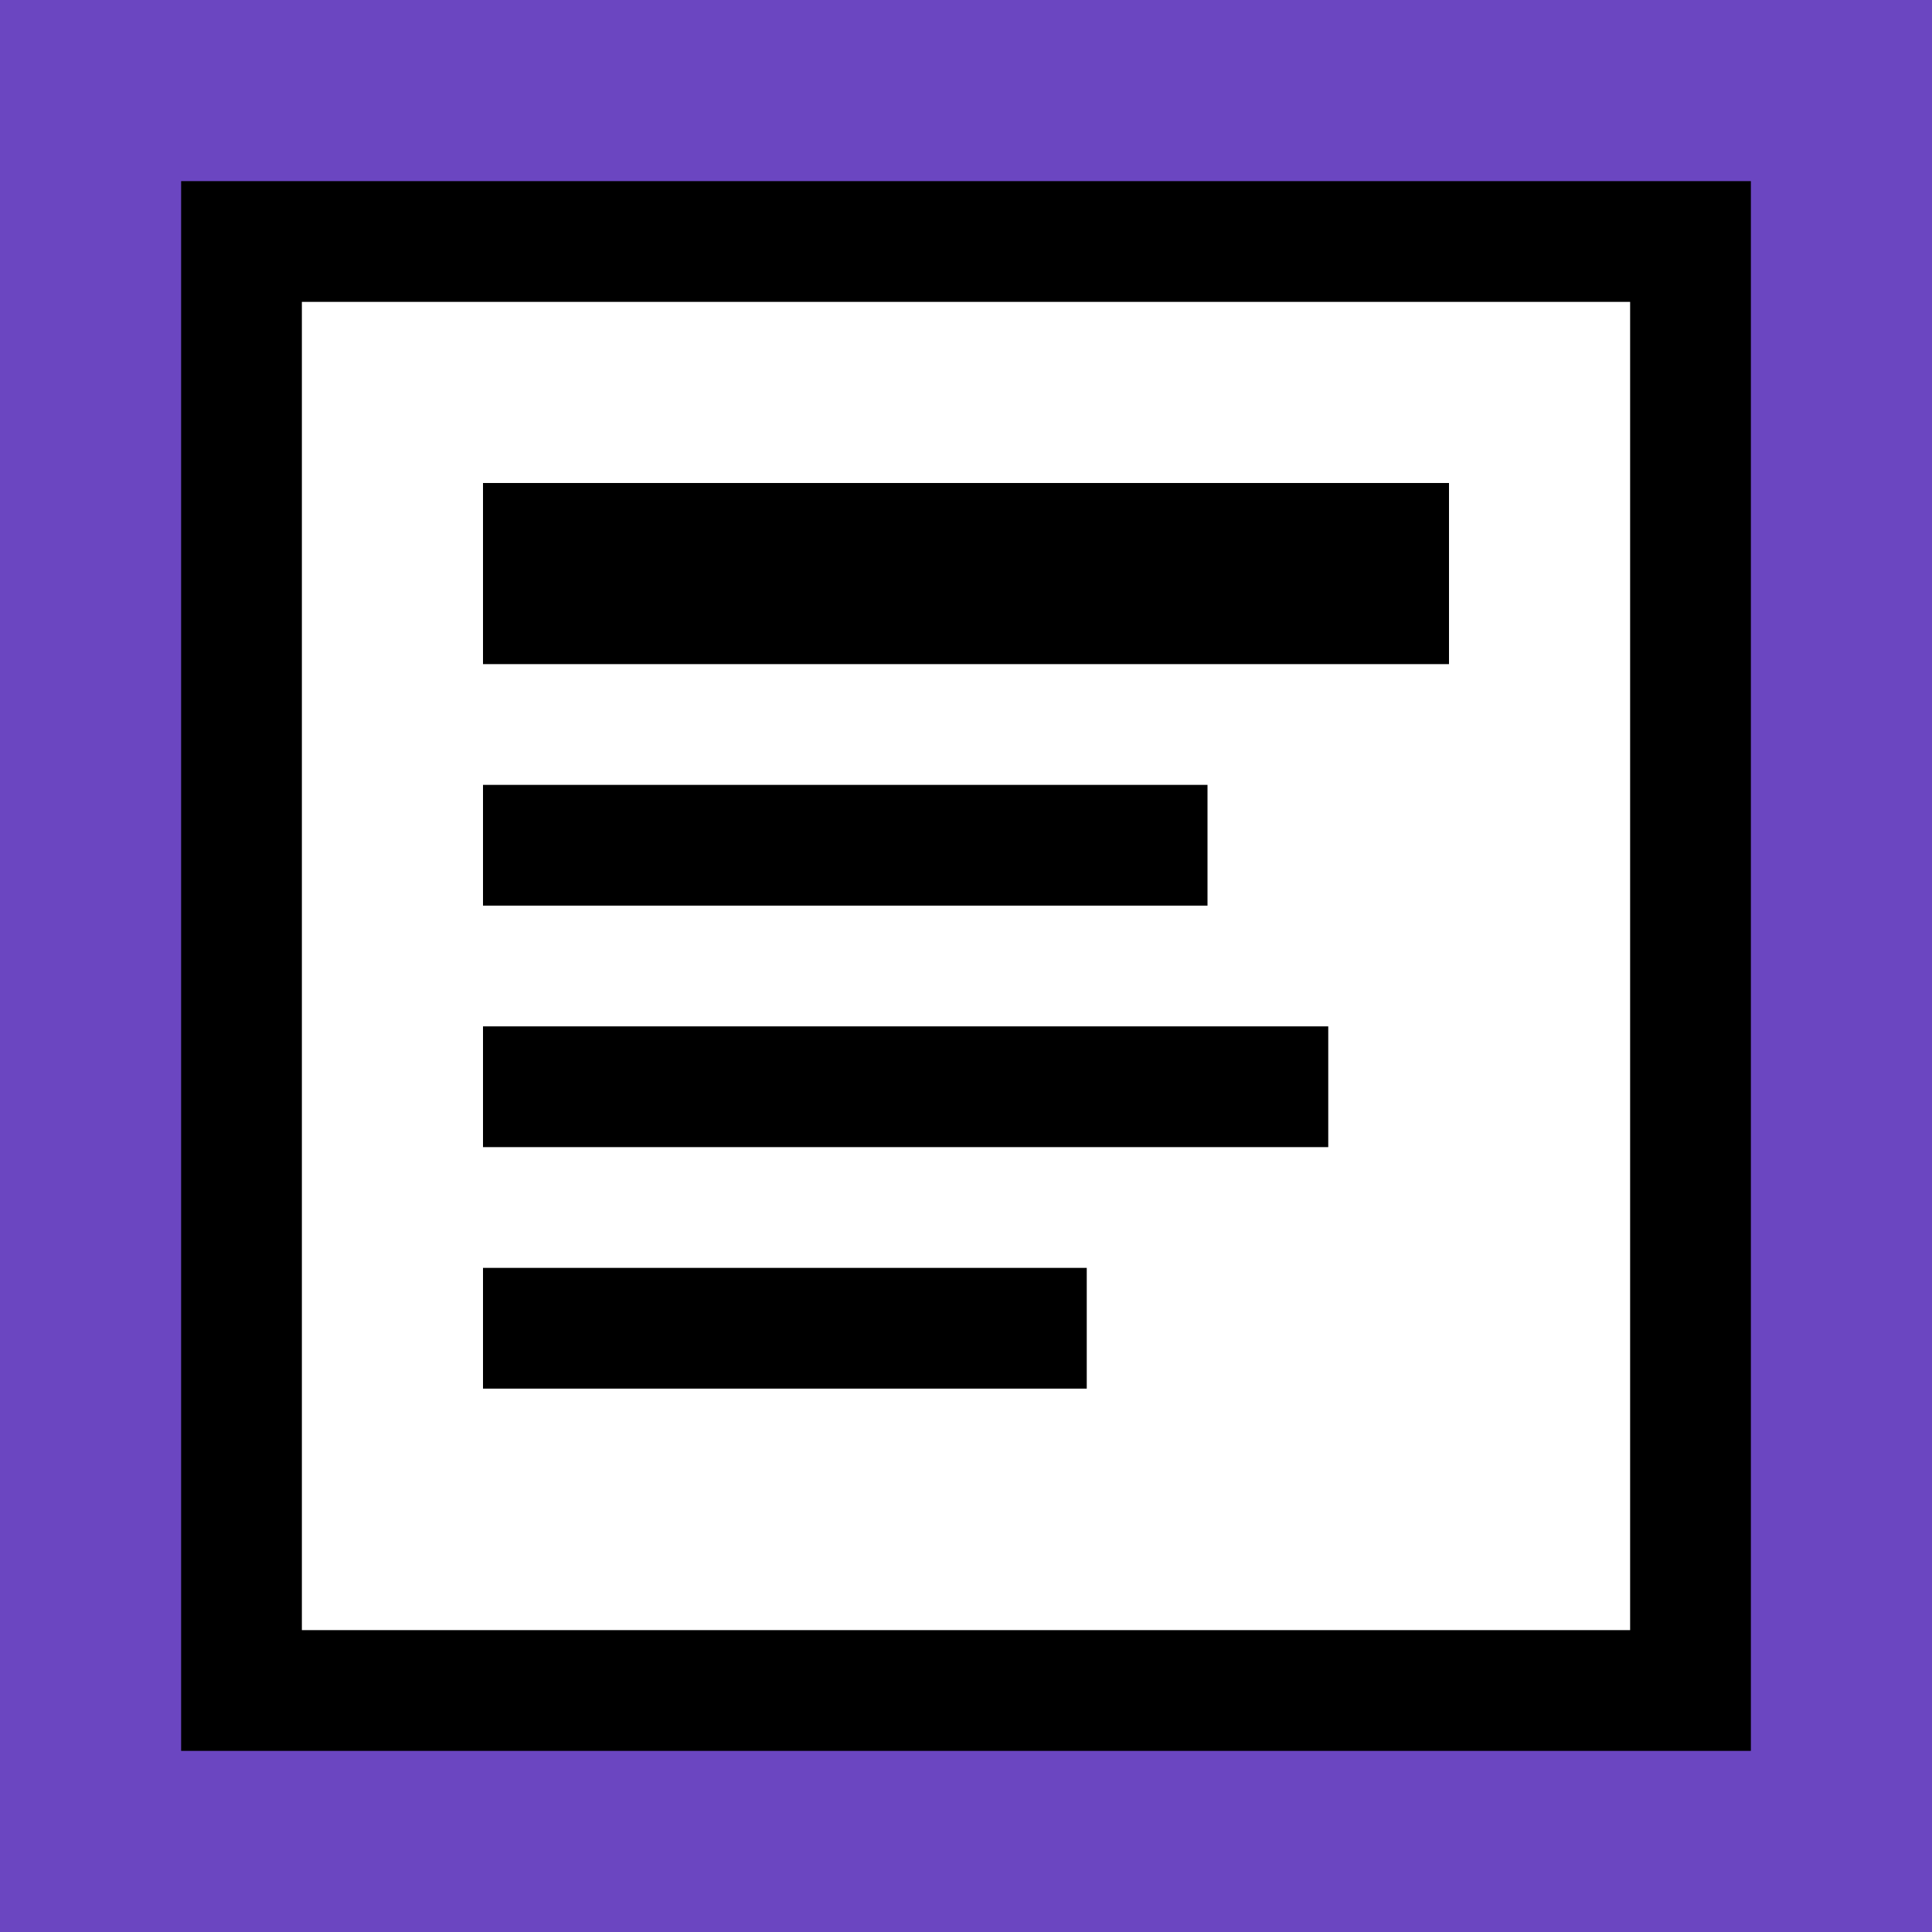
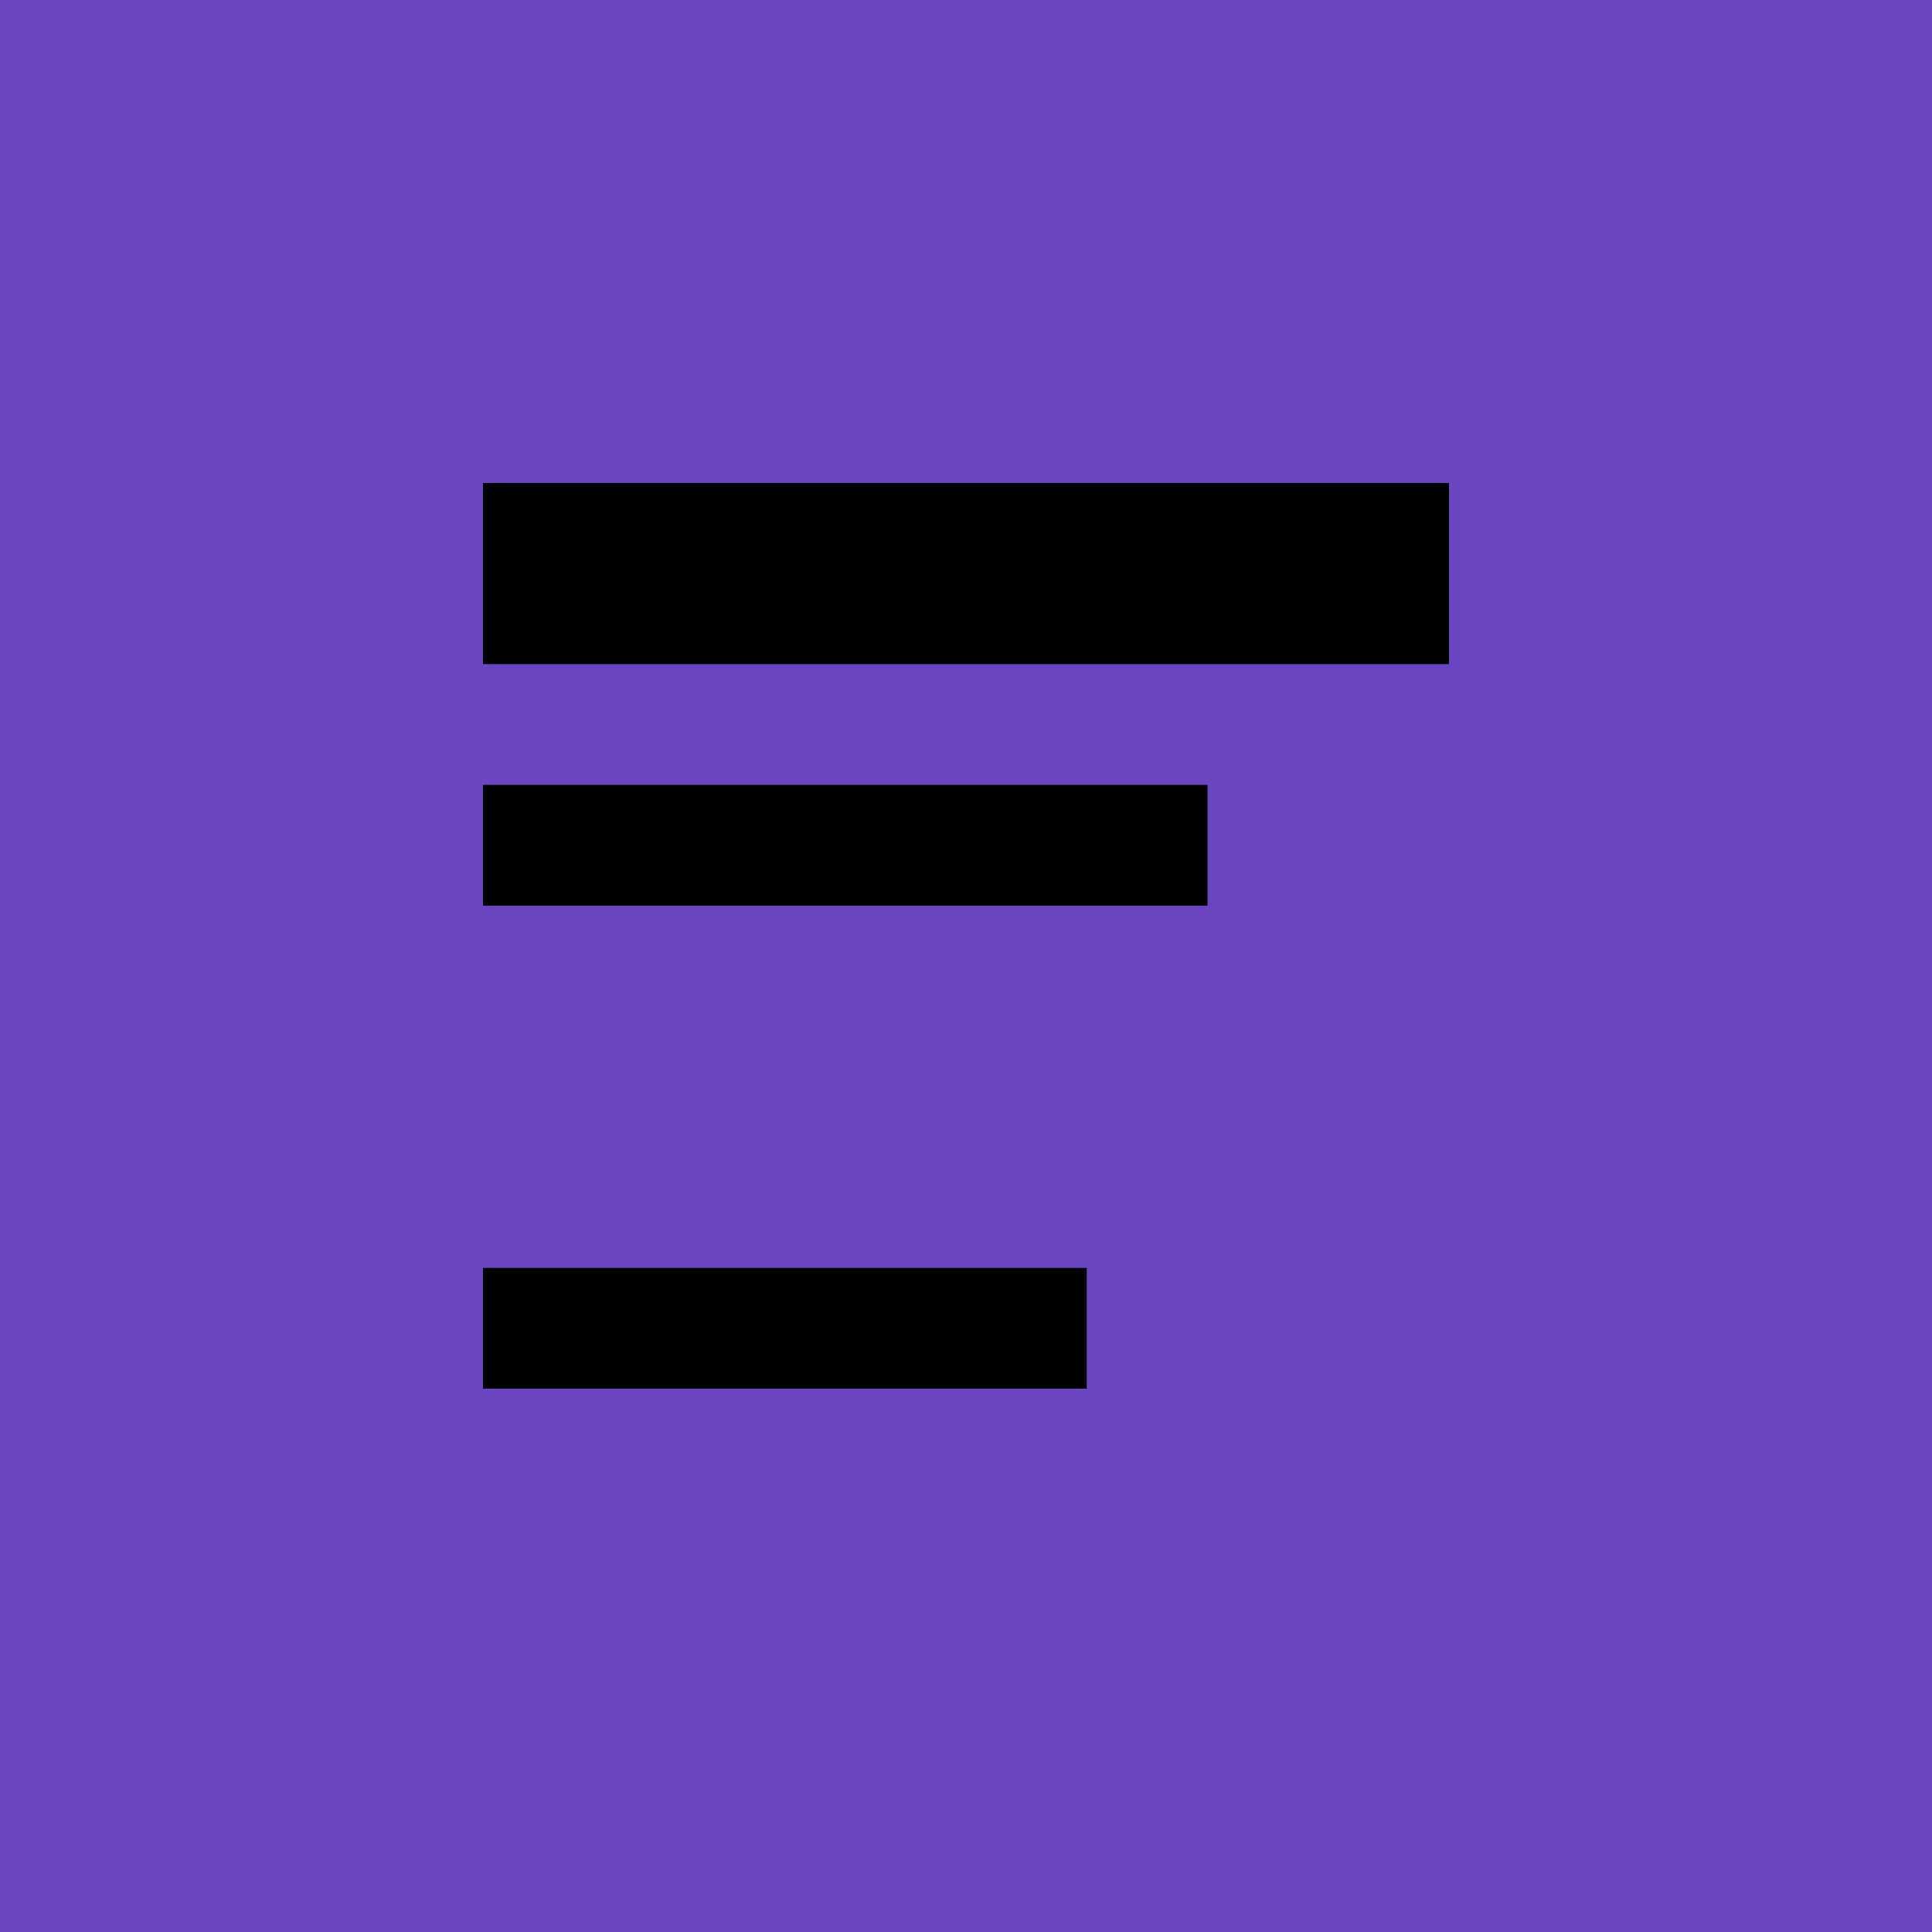
<svg xmlns="http://www.w3.org/2000/svg" viewBox="0 0 32 32">
  <rect width="32" height="32" fill="#6B46C1" />
-   <rect x="4" y="4" width="24" height="24" fill="white" stroke="black" stroke-width="2" />
  <rect x="8" y="8" width="16" height="3" fill="black" />
  <rect x="8" y="13" width="12" height="2" fill="black" />
-   <rect x="8" y="17" width="14" height="2" fill="black" />
  <rect x="8" y="21" width="10" height="2" fill="black" />
</svg>